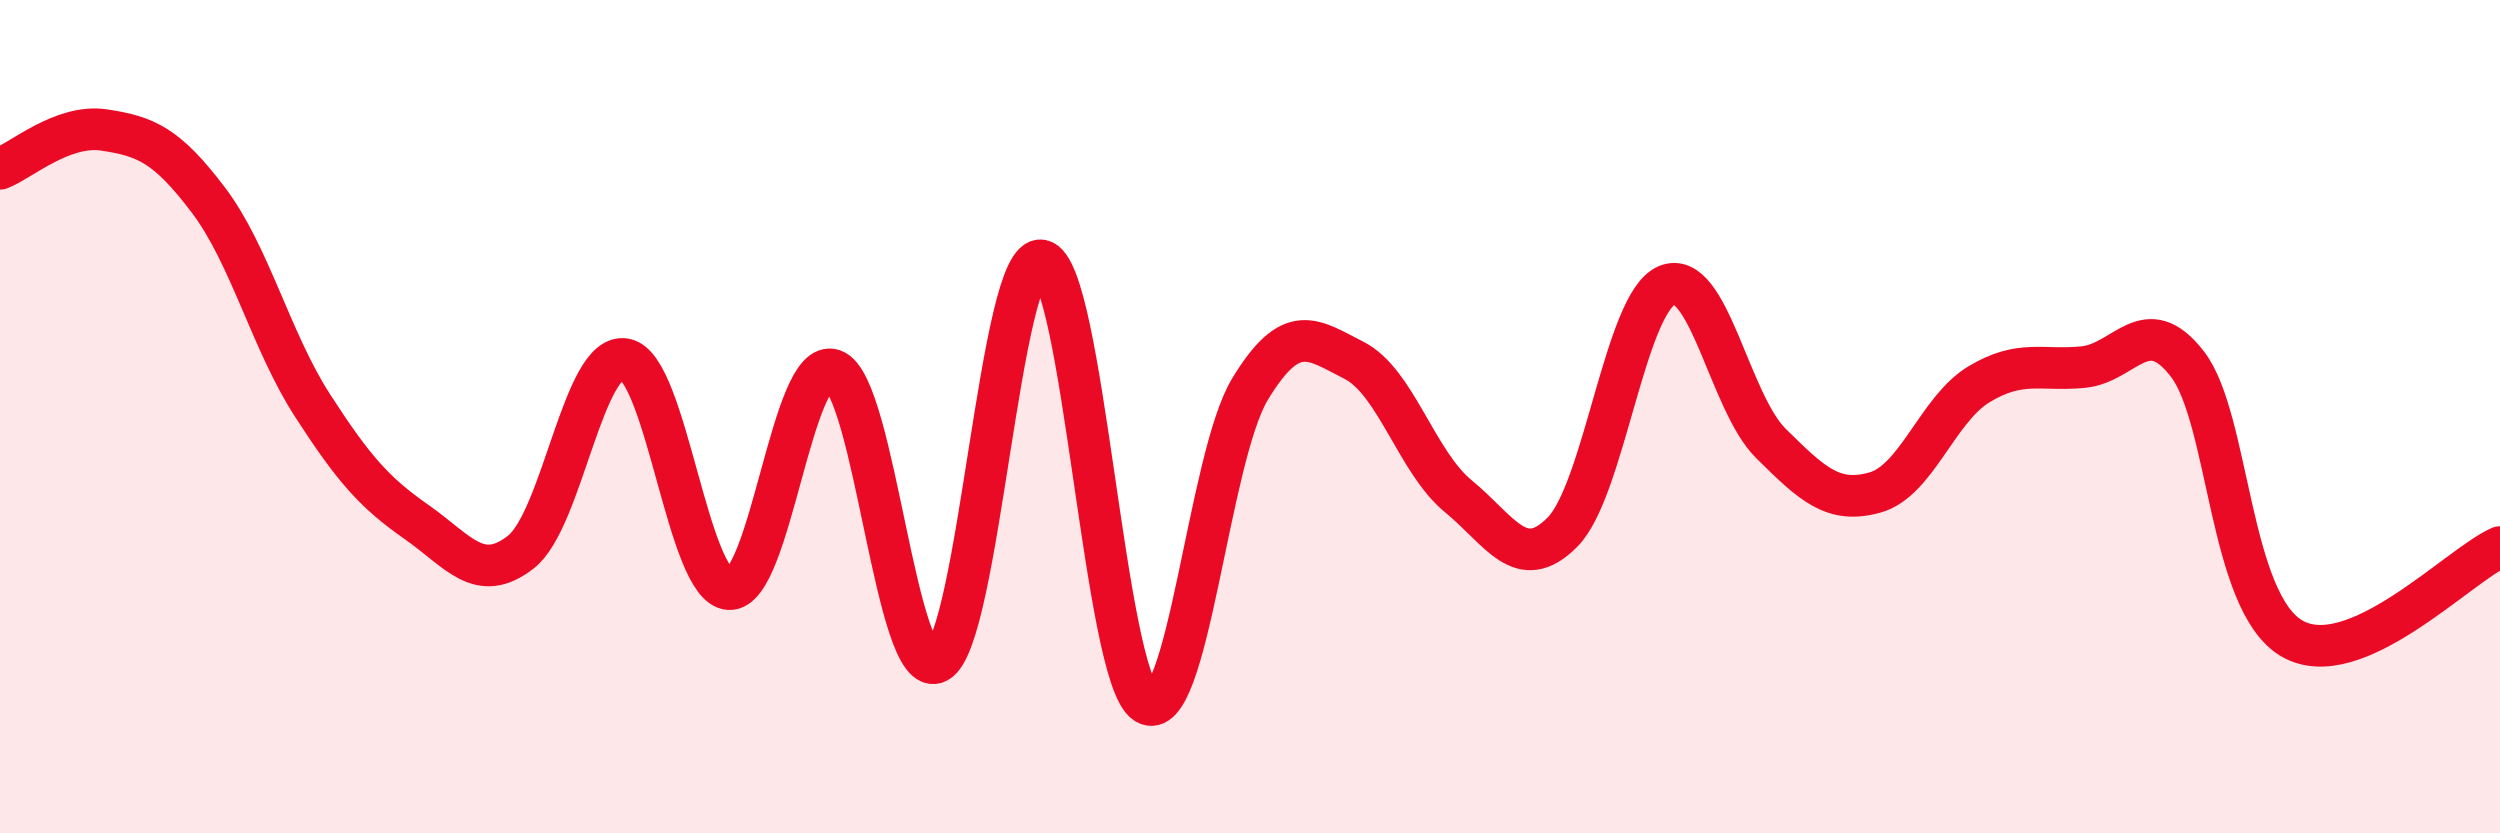
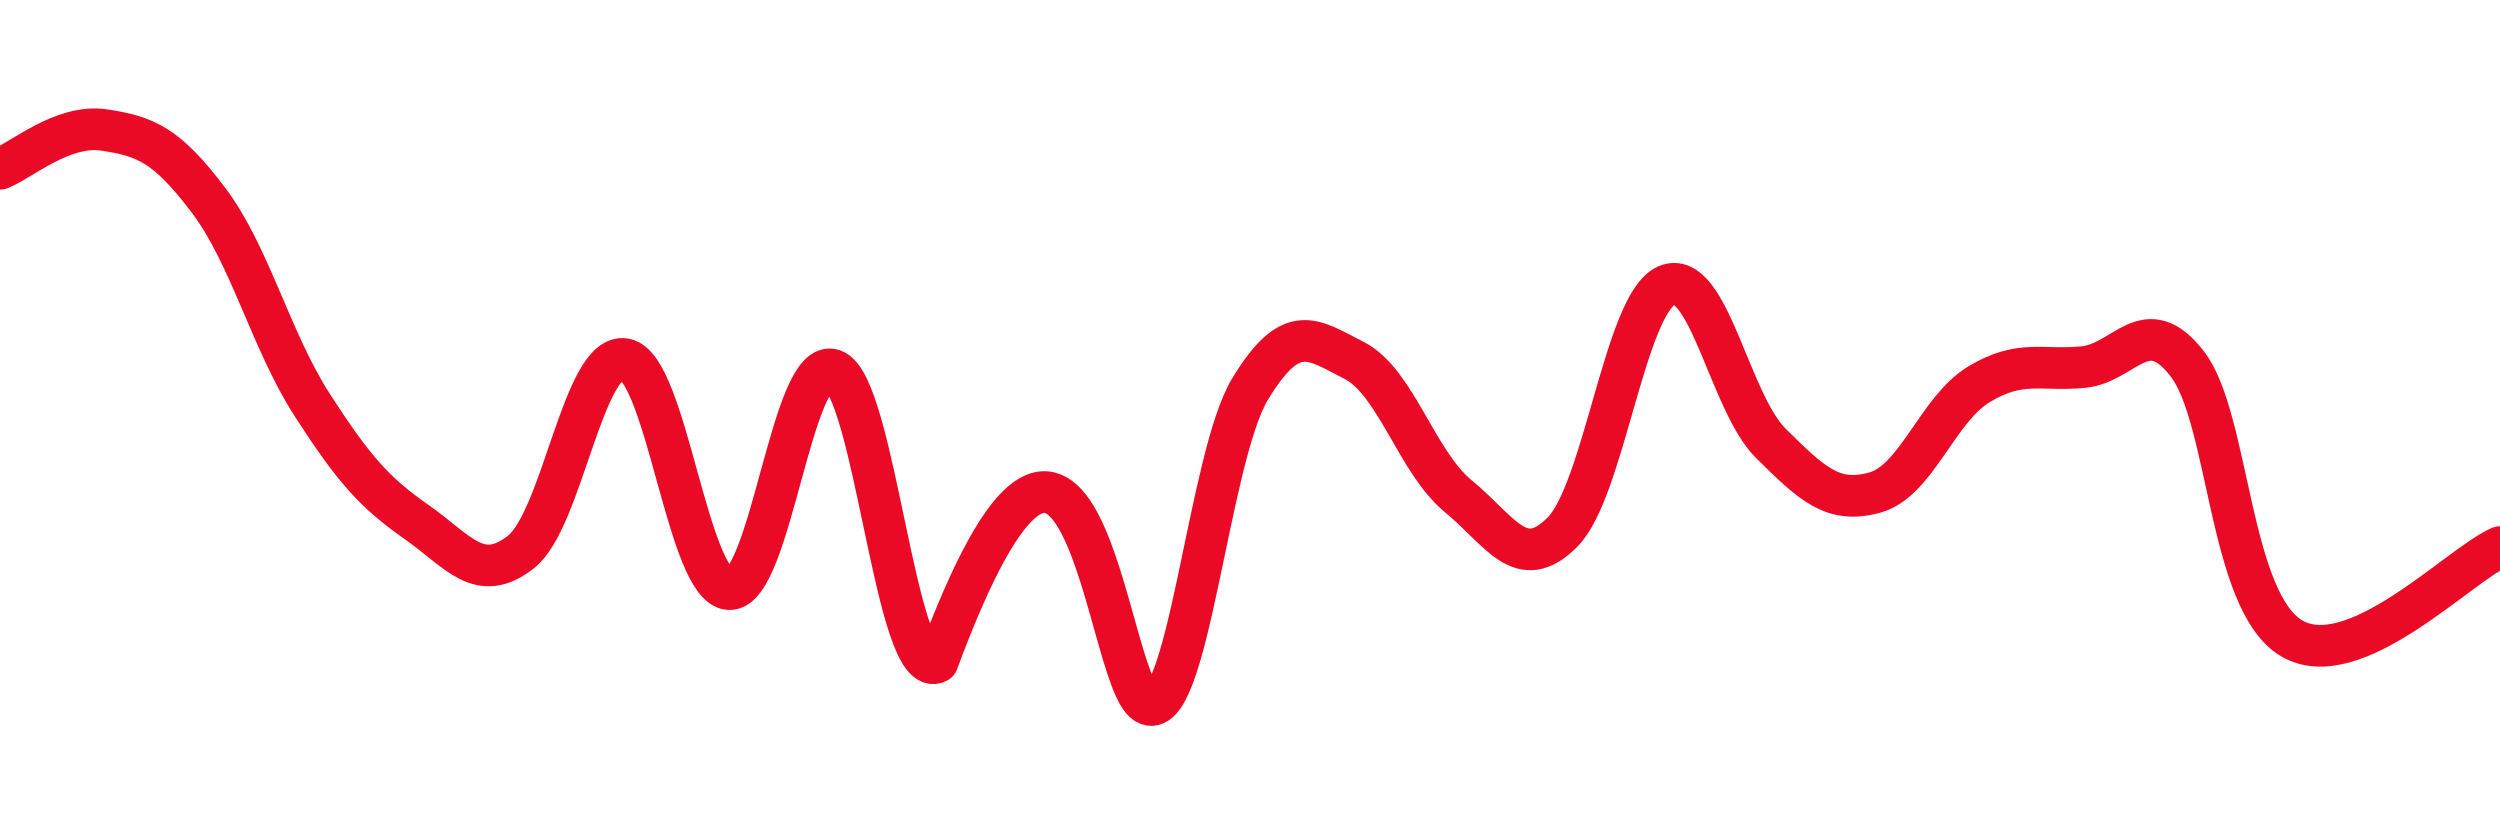
<svg xmlns="http://www.w3.org/2000/svg" width="60" height="20" viewBox="0 0 60 20">
-   <path d="M 0,4.05 C 0.5,3.86 1.5,2.97 2.5,3.12 C 3.5,3.27 4,3.48 5,4.8 C 6,6.12 6.5,8.18 7.5,9.73 C 8.5,11.28 9,11.83 10,12.53 C 11,13.23 11.5,14.03 12.5,13.25 C 13.5,12.47 14,8.44 15,8.62 C 16,8.8 16.5,14.09 17.5,14.14 C 18.5,14.19 19,8.53 20,8.88 C 21,9.23 21.5,16.42 22.5,15.89 C 23.5,15.36 24,6.05 25,6.25 C 26,6.45 26.5,16.26 27.5,16.88 C 28.5,17.5 29,10.99 30,9.34 C 31,7.69 31.5,8.14 32.5,8.65 C 33.5,9.16 34,11.09 35,11.91 C 36,12.73 36.5,13.78 37.5,12.77 C 38.5,11.76 39,7.28 40,6.85 C 41,6.42 41.5,9.65 42.5,10.64 C 43.5,11.63 44,12.1 45,11.82 C 46,11.54 46.5,9.82 47.5,9.22 C 48.5,8.62 49,8.91 50,8.81 C 51,8.71 51.5,7.44 52.5,8.74 C 53.5,10.04 53.5,14.44 55,15.32 C 56.5,16.2 59,13.57 60,13.13L60 20L0 20Z" fill="#EB0A25" opacity="0.1" stroke-linecap="round" stroke-linejoin="round" />
-   <path d="M 0,4.05 C 0.5,3.86 1.5,2.97 2.5,3.12 C 3.5,3.27 4,3.48 5,4.8 C 6,6.12 6.5,8.18 7.5,9.73 C 8.5,11.28 9,11.83 10,12.53 C 11,13.23 11.5,14.03 12.5,13.25 C 13.5,12.47 14,8.44 15,8.62 C 16,8.8 16.5,14.09 17.5,14.14 C 18.5,14.19 19,8.53 20,8.88 C 21,9.23 21.5,16.42 22.5,15.89 C 23.5,15.36 24,6.05 25,6.25 C 26,6.45 26.5,16.26 27.5,16.88 C 28.5,17.5 29,10.99 30,9.34 C 31,7.69 31.5,8.14 32.5,8.65 C 33.5,9.16 34,11.09 35,11.91 C 36,12.73 36.5,13.78 37.5,12.77 C 38.5,11.76 39,7.28 40,6.85 C 41,6.42 41.5,9.65 42.5,10.64 C 43.5,11.63 44,12.1 45,11.82 C 46,11.54 46.5,9.82 47.5,9.22 C 48.5,8.62 49,8.91 50,8.81 C 51,8.71 51.5,7.44 52.5,8.74 C 53.5,10.04 53.5,14.44 55,15.32 C 56.5,16.2 59,13.57 60,13.13" stroke="#EB0A25" stroke-width="1" fill="none" stroke-linecap="round" stroke-linejoin="round" />
+   <path d="M 0,4.05 C 0.5,3.86 1.5,2.97 2.5,3.12 C 3.5,3.27 4,3.48 5,4.8 C 6,6.12 6.5,8.18 7.5,9.73 C 8.5,11.28 9,11.83 10,12.53 C 11,13.23 11.5,14.03 12.5,13.25 C 13.5,12.47 14,8.44 15,8.62 C 16,8.8 16.5,14.09 17.5,14.14 C 18.5,14.19 19,8.53 20,8.88 C 21,9.23 21.5,16.42 22.5,15.89 C 26,6.45 26.5,16.26 27.5,16.88 C 28.5,17.5 29,10.99 30,9.34 C 31,7.69 31.5,8.14 32.5,8.65 C 33.5,9.16 34,11.09 35,11.91 C 36,12.73 36.5,13.78 37.5,12.77 C 38.5,11.76 39,7.28 40,6.85 C 41,6.42 41.5,9.65 42.5,10.64 C 43.5,11.63 44,12.1 45,11.82 C 46,11.54 46.5,9.82 47.5,9.22 C 48.5,8.62 49,8.91 50,8.81 C 51,8.71 51.5,7.44 52.5,8.74 C 53.5,10.04 53.5,14.44 55,15.32 C 56.5,16.2 59,13.57 60,13.13" stroke="#EB0A25" stroke-width="1" fill="none" stroke-linecap="round" stroke-linejoin="round" />
</svg>